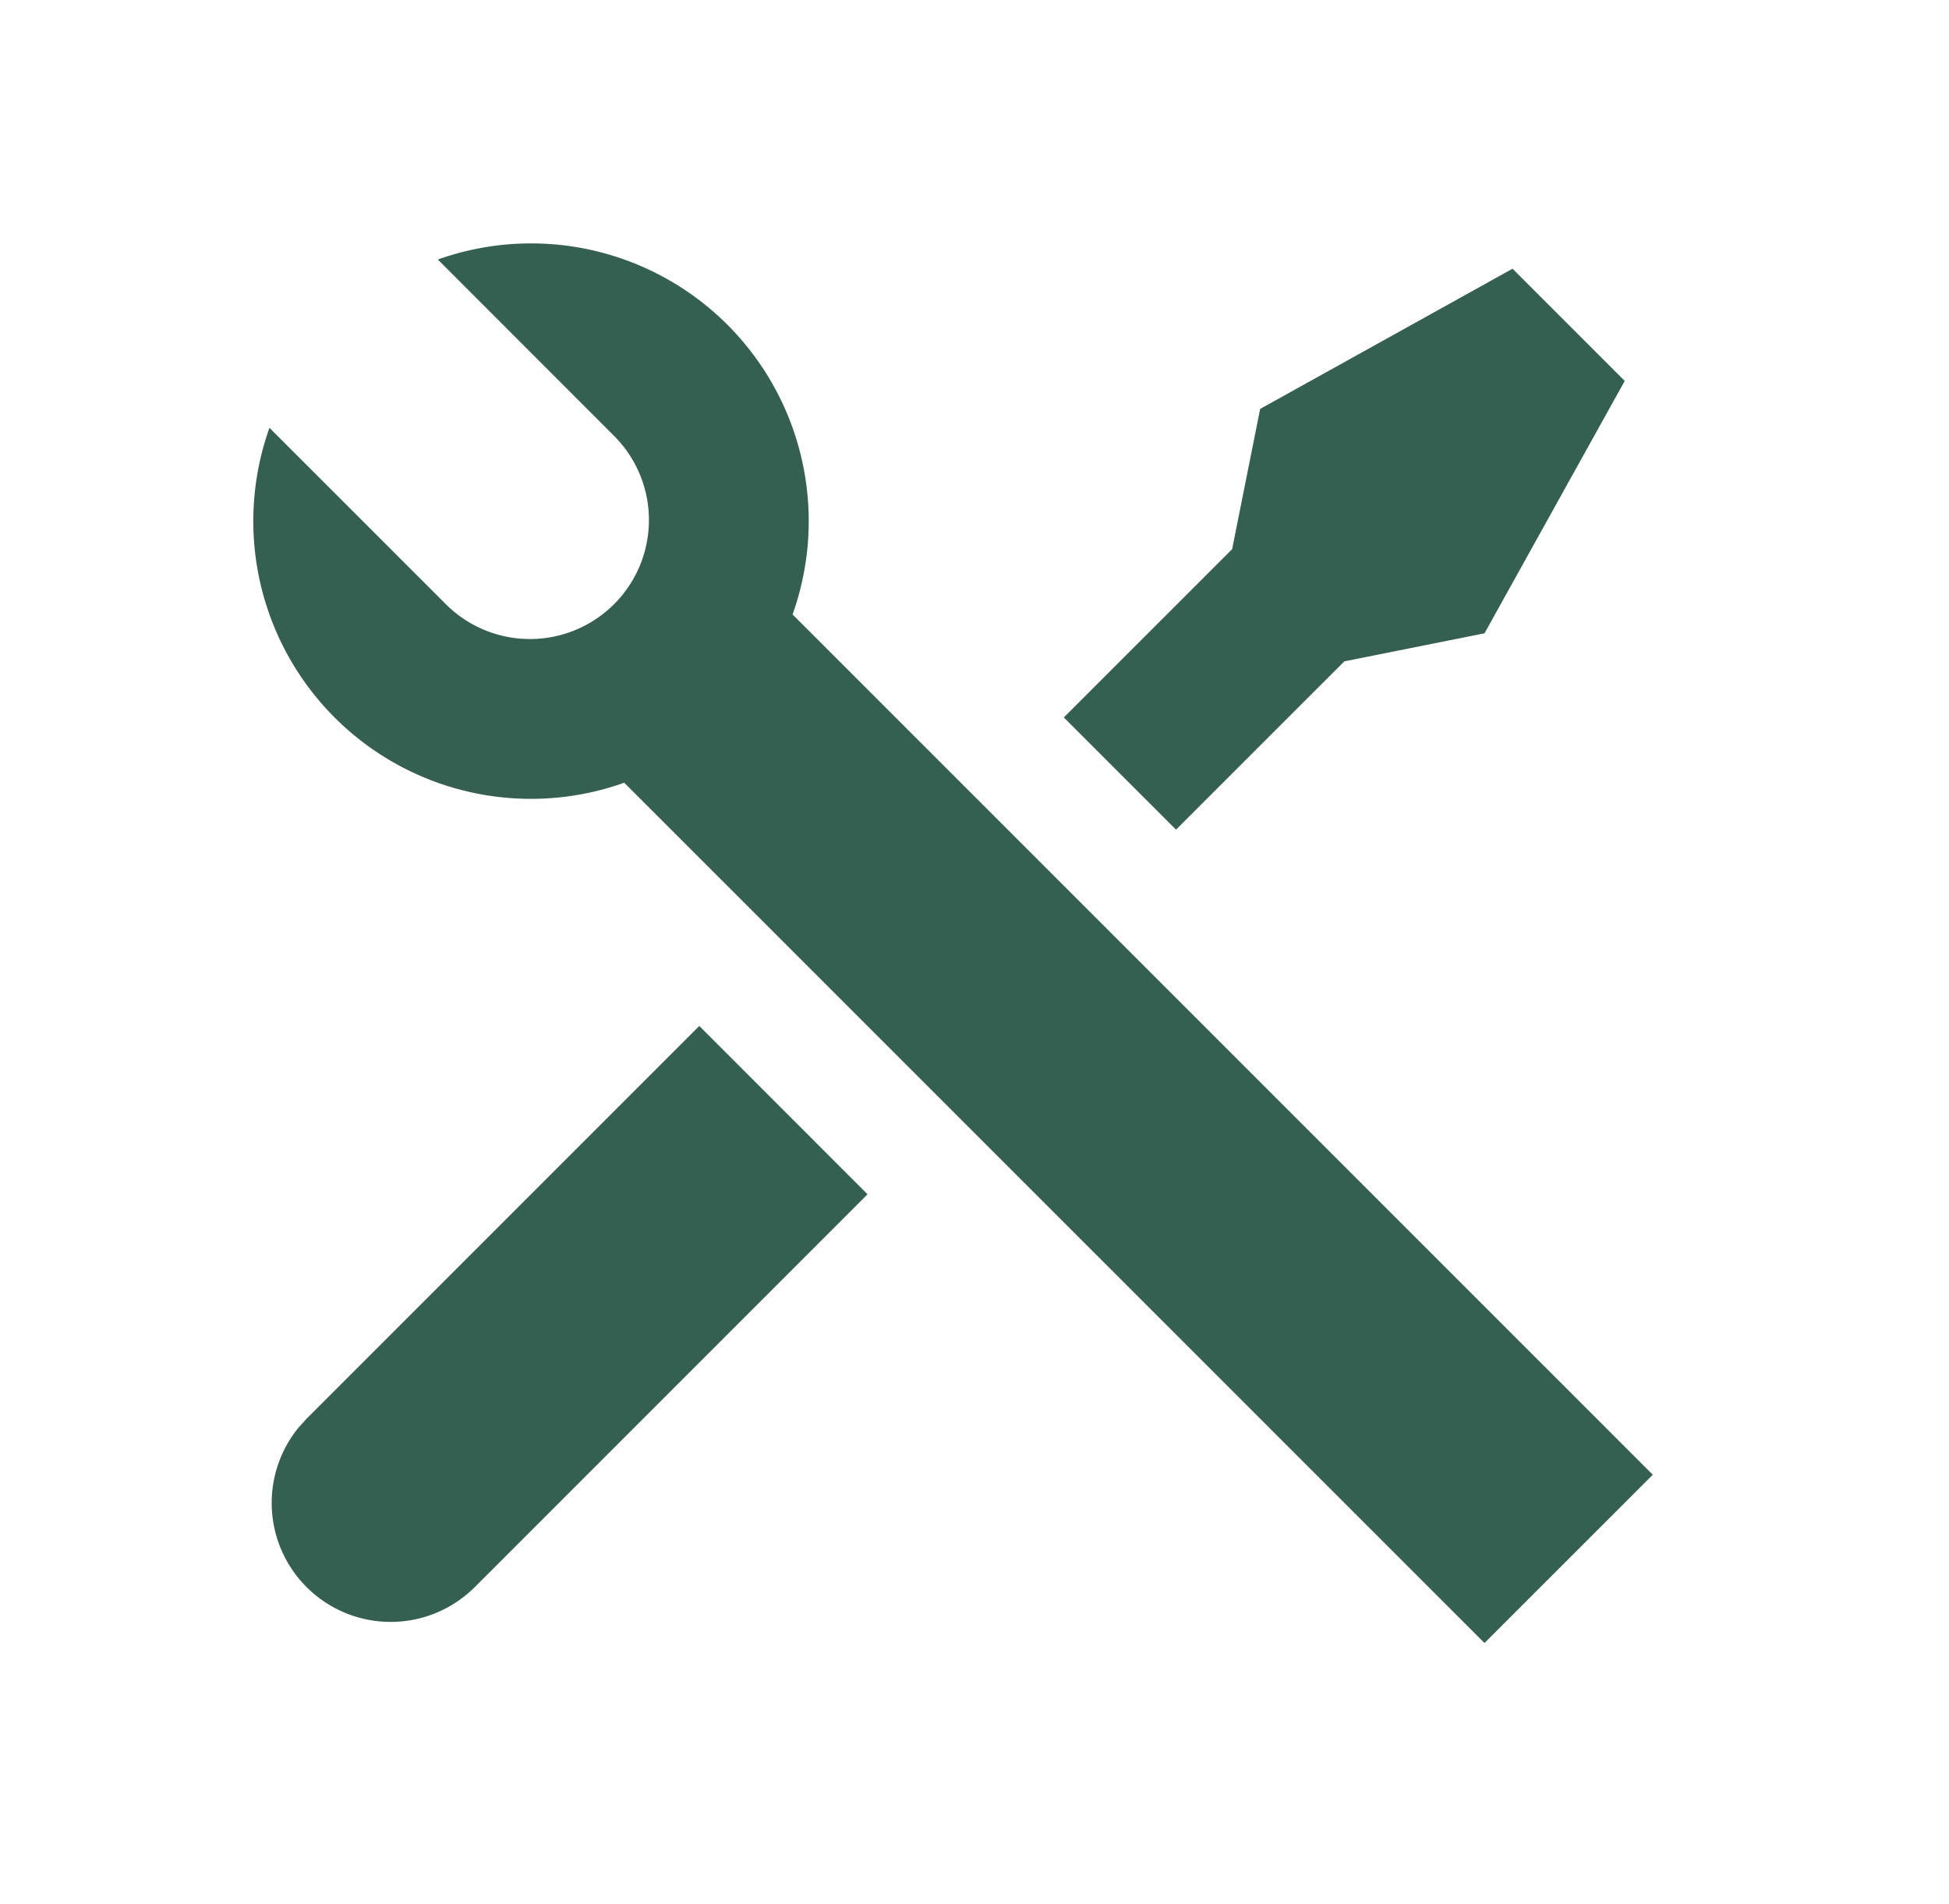
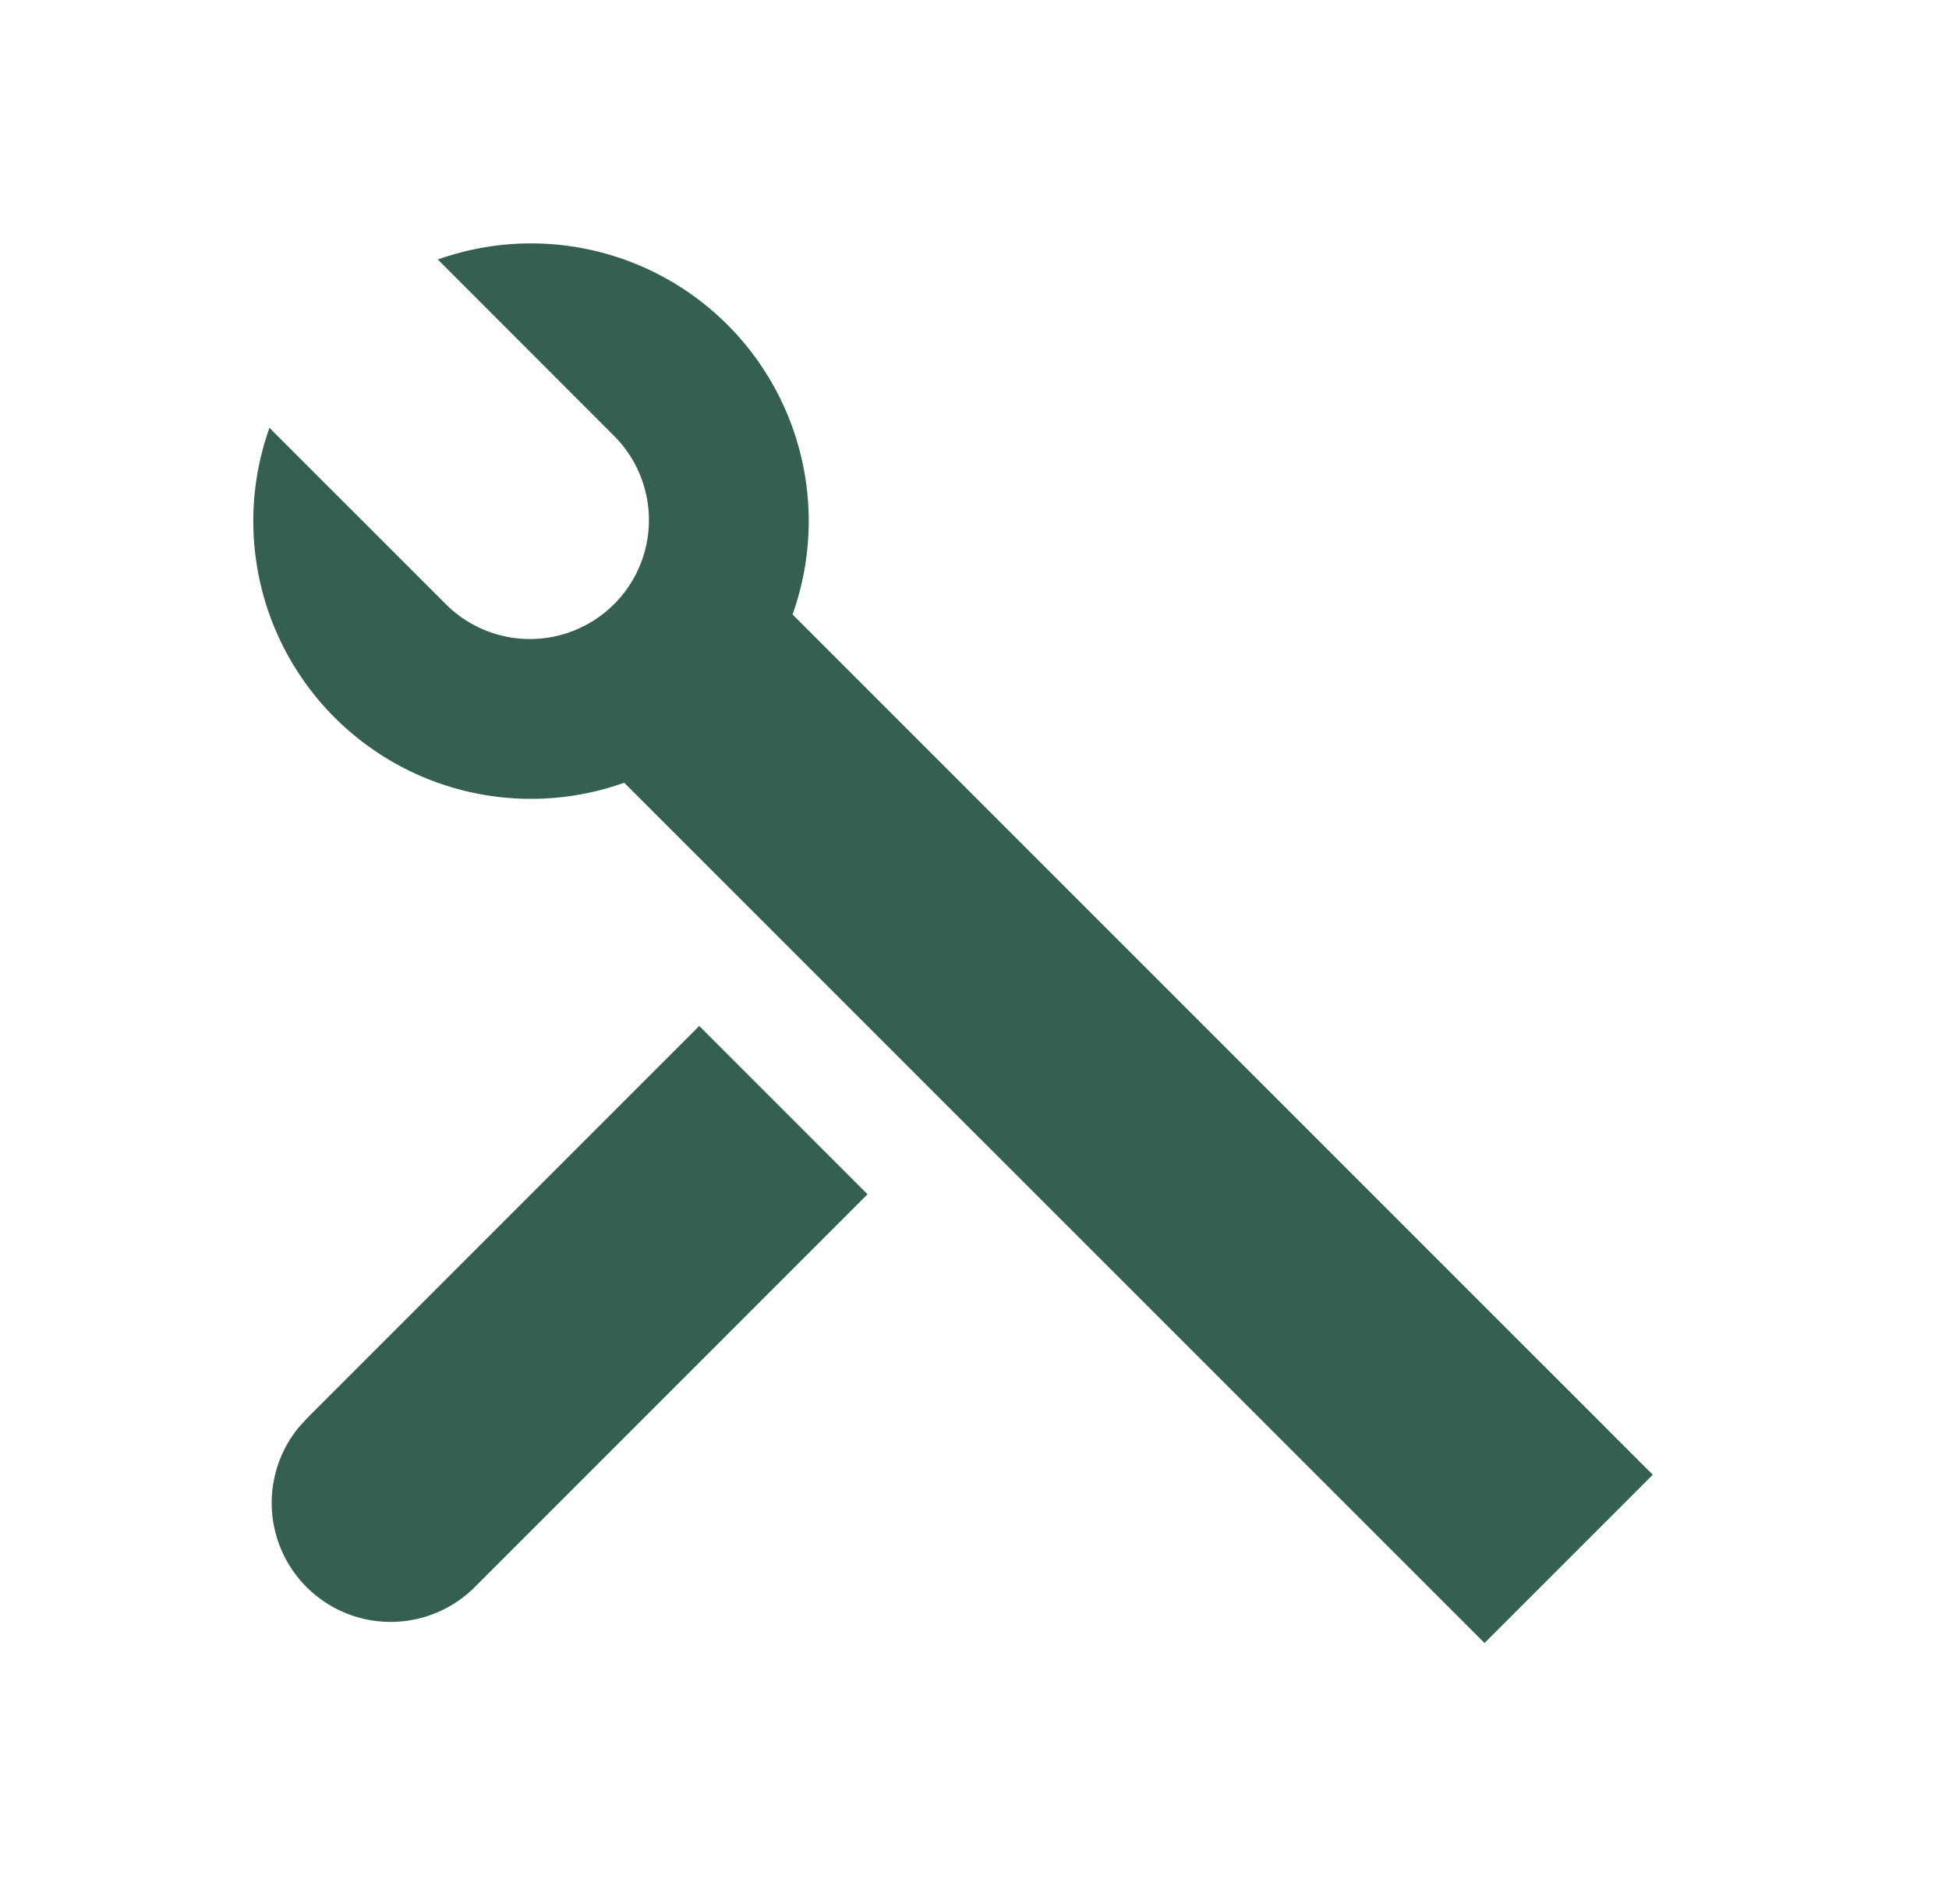
<svg xmlns="http://www.w3.org/2000/svg" width="43" height="42" fill="none" viewBox="0 0 43 42">
-   <path fill="#355F51" d="M9.66 5.725a6.126 6.126 0 0 1 7.826 7.83l18.979 18.978-3.713 3.712-18.98-18.978a6.126 6.126 0 0 1-7.827-7.829l3.915 3.914a2.625 2.625 0 0 0 3.712-3.712L9.66 5.725Zm18.142 3.296 5.569-3.093 2.475 2.475-3.094 5.568-3.093.619-3.713 3.712-2.475-2.475 3.713-3.712.618-3.094ZM15.428 22.633l3.712 3.713-8.662 8.662a2.625 2.625 0 0 1-3.882-3.526l.17-.187 8.662-8.662Z" />
+   <path fill="#355F51" d="M9.66 5.725a6.126 6.126 0 0 1 7.826 7.83l18.979 18.978-3.713 3.712-18.98-18.978a6.126 6.126 0 0 1-7.827-7.829l3.915 3.914a2.625 2.625 0 0 0 3.712-3.712L9.66 5.725ZZM15.428 22.633l3.712 3.713-8.662 8.662a2.625 2.625 0 0 1-3.882-3.526l.17-.187 8.662-8.662Z" />
</svg>